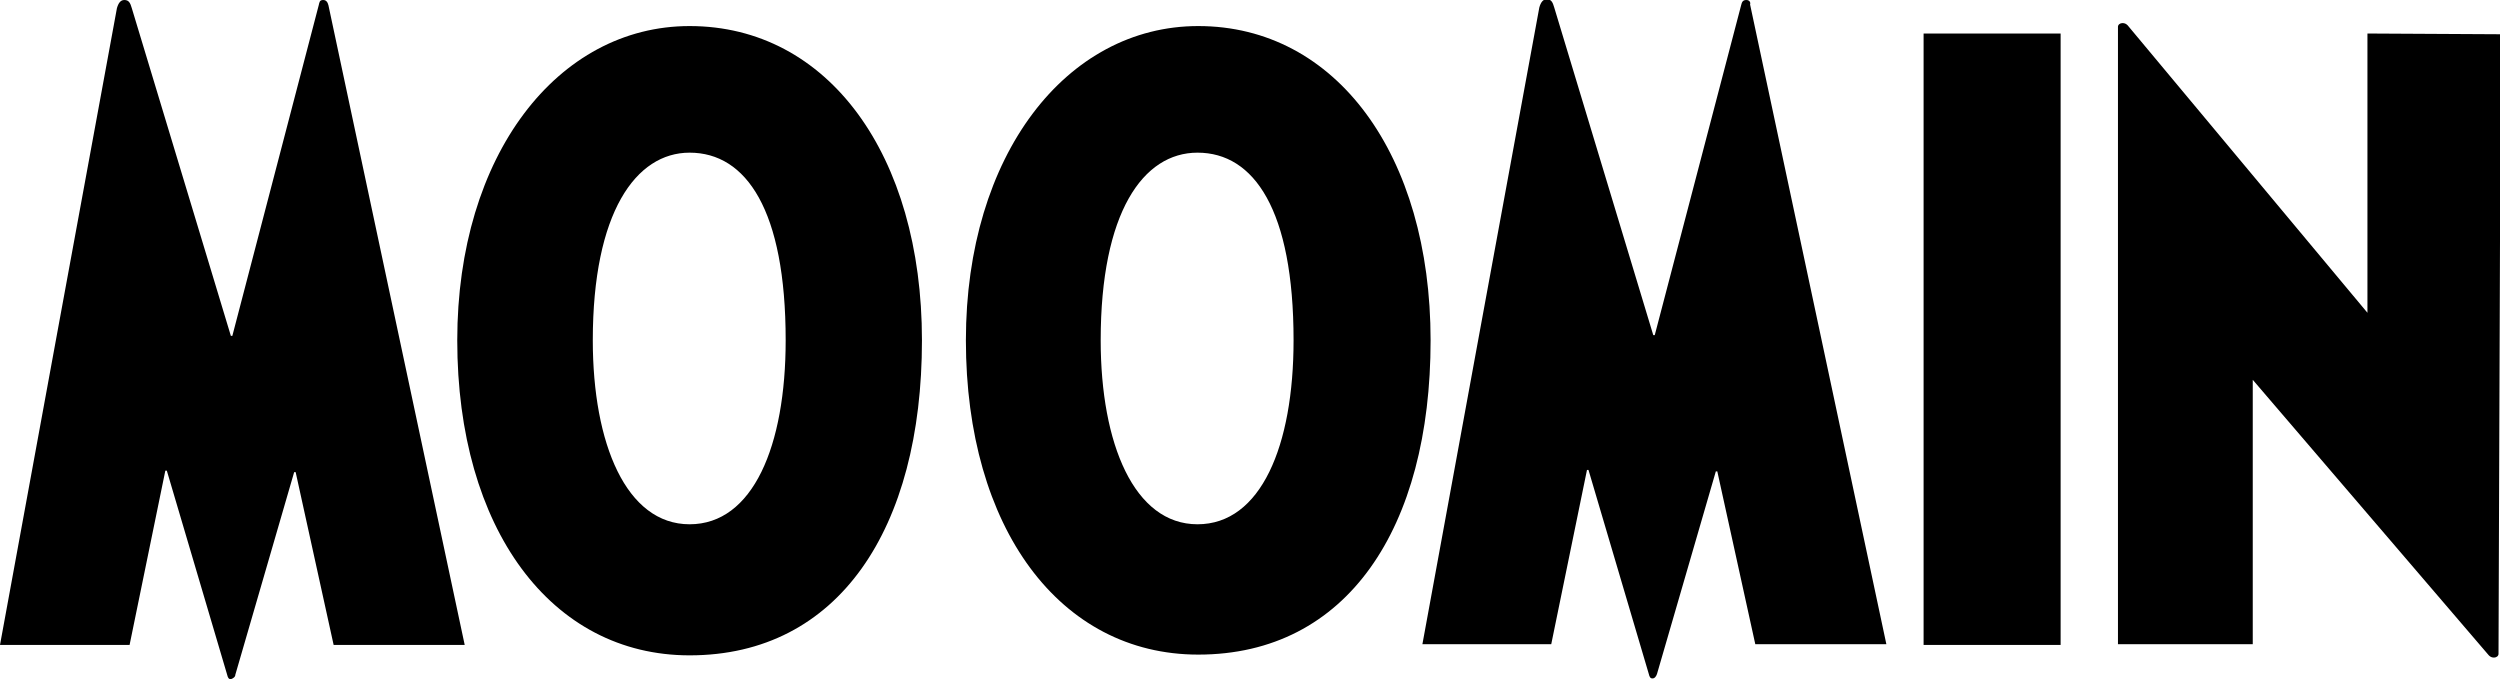
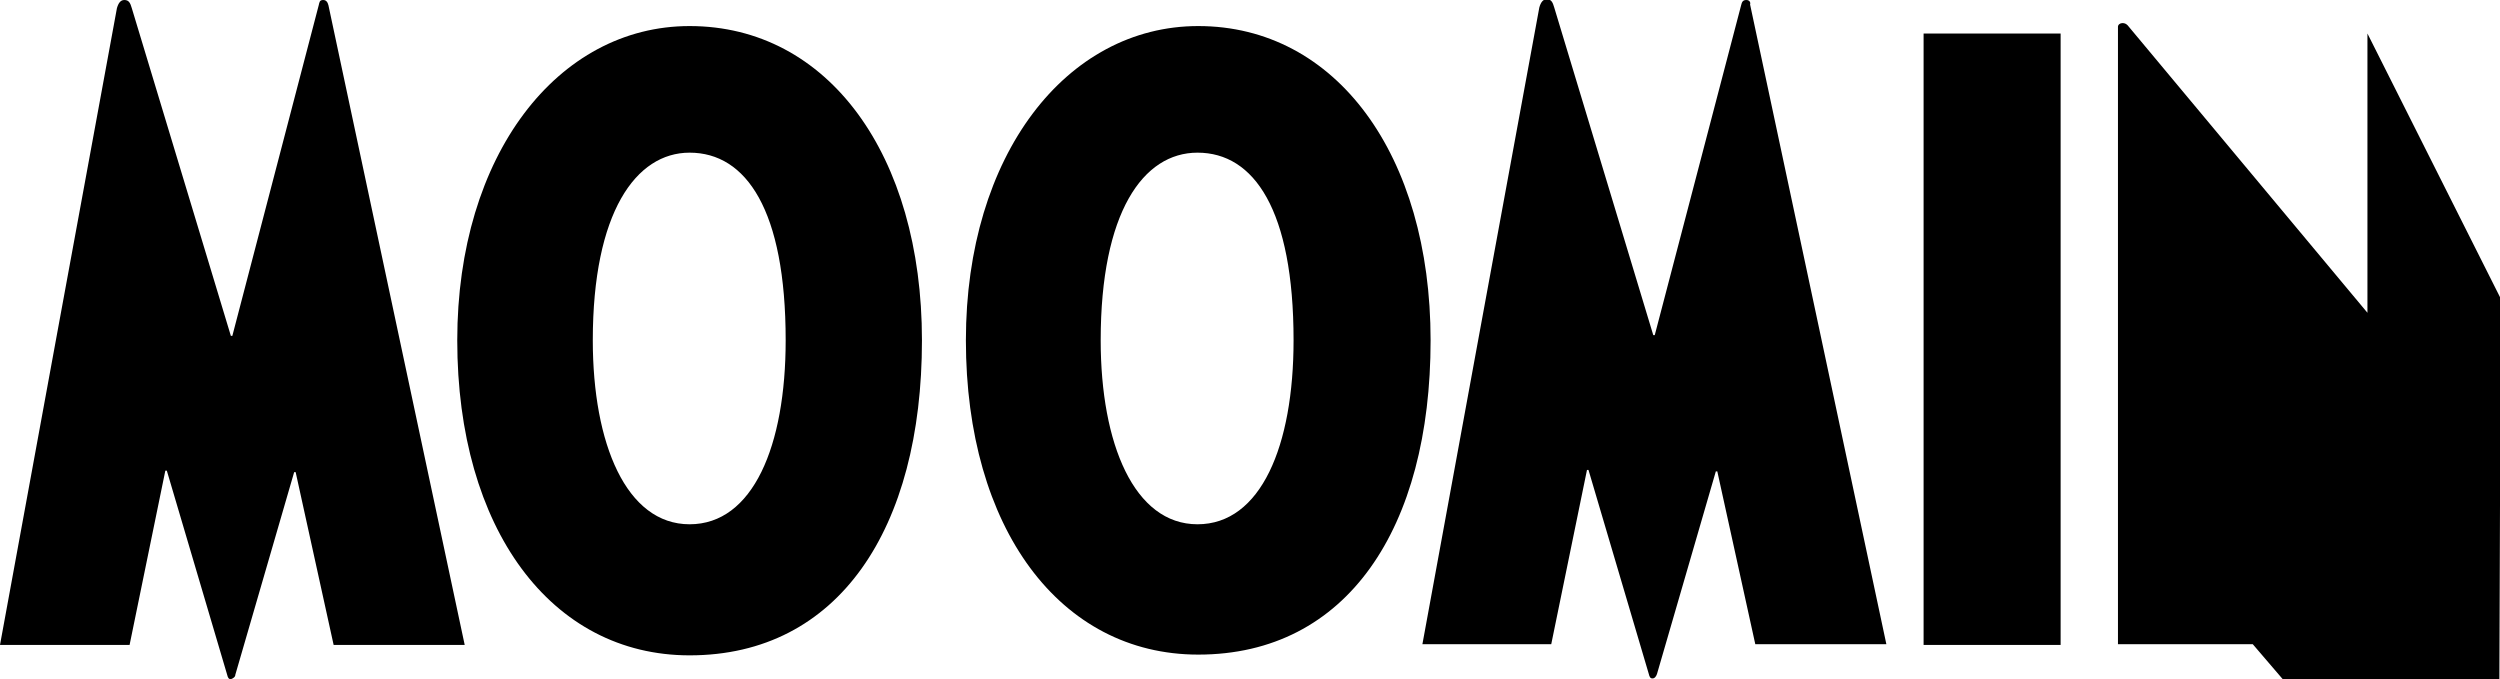
<svg xmlns="http://www.w3.org/2000/svg" version="1.1" id="moomin" x="0px" y="0px" viewBox="0 0 335.7 91.2" style="enable-background:new 0 0 335.7 91.2;" xml:space="preserve">
-   <path id="パス_62" d="M44.1,0.7c0.1,0.5,18.3,85.9,18.3,85.9H44.8l-5.1-23.2h-0.2l-7.9,27.2c0,0.3-0.3,0.5-0.6,0.6  c-0.3,0-0.4-0.2-0.5-0.6l-8.1-27.4h-0.2l-4.8,23.4H0c0,0,15.4-84,15.7-85.5c0.2-0.7,0.5-1.1,1-1.1c0.6,0,0.8,0.4,1,1.1l13.3,44h0.2  c0,0,11.5-44,11.6-44.4S42.9,0,43.4,0C43.8,0,44,0.3,44.1,0.7 M123.8,45.7C123.8,71,112.6,88,92.6,88C74,88,61.4,71,61.4,45.7  c0-24.9,13.5-42.2,31.2-42.2C111.2,3.5,123.8,20.8,123.8,45.7 M105.5,45.7c0-17.5-5.3-25.2-12.9-25.2c-7.2,0-13,8-13,25.2  c0,13.9,4.5,24.7,13,24.7S105.5,59.9,105.5,45.7 M192.1,45.7c0,25.2-11.2,42.2-31.2,42.2c-18.6,0-31.2-17-31.2-42.2  c0-24.9,13.5-42.2,31.2-42.2C179.4,3.5,192.1,20.8,192.1,45.7 M173.7,45.7c0-17.5-5.3-25.2-12.9-25.2c-7.3,0-13,8-13,25.2  c0,13.9,4.5,24.7,13,24.7S173.7,59.9,173.7,45.7 M234.5,0c-0.5,0-0.6,0.3-0.7,0.7S222.2,45,222.2,45h-0.2l-13.3-44  c-0.2-0.7-0.4-1.1-1-1.1c-0.5,0-0.8,0.4-1,1.1c-0.3,1.5-15.7,85.5-15.7,85.5h17.3l4.8-23.4h0.2l8.1,27.4c0.1,0.4,0.2,0.6,0.5,0.6  c0.3,0,0.5-0.3,0.6-0.6l7.9-27.2h0.2l5.1,23.2h17.6c0,0-18.2-85.5-18.3-85.9C235.1,0.3,234.9,0,234.5,0 M258.3,86.6h18.4V4.5h-18.4  V86.6z M317.9,4.5V42L285.7,3.4c-0.2-0.2-0.4-0.3-0.7-0.3c-0.3,0-0.6,0.2-0.6,0.5c0,0,0,0,0,0v82.9h18.1V51l31.7,37  c0.2,0.2,0.4,0.3,0.7,0.3c0.3,0,0.6-0.2,0.6-0.5c0,0,0,0,0,0l0.3-83.2L317.9,4.5z" />
+   <path id="パス_62" d="M44.1,0.7c0.1,0.5,18.3,85.9,18.3,85.9H44.8l-5.1-23.2h-0.2l-7.9,27.2c0,0.3-0.3,0.5-0.6,0.6  c-0.3,0-0.4-0.2-0.5-0.6l-8.1-27.4h-0.2l-4.8,23.4H0c0,0,15.4-84,15.7-85.5c0.2-0.7,0.5-1.1,1-1.1c0.6,0,0.8,0.4,1,1.1l13.3,44h0.2  c0,0,11.5-44,11.6-44.4S42.9,0,43.4,0C43.8,0,44,0.3,44.1,0.7 M123.8,45.7C123.8,71,112.6,88,92.6,88C74,88,61.4,71,61.4,45.7  c0-24.9,13.5-42.2,31.2-42.2C111.2,3.5,123.8,20.8,123.8,45.7 M105.5,45.7c0-17.5-5.3-25.2-12.9-25.2c-7.2,0-13,8-13,25.2  c0,13.9,4.5,24.7,13,24.7S105.5,59.9,105.5,45.7 M192.1,45.7c0,25.2-11.2,42.2-31.2,42.2c-18.6,0-31.2-17-31.2-42.2  c0-24.9,13.5-42.2,31.2-42.2C179.4,3.5,192.1,20.8,192.1,45.7 M173.7,45.7c0-17.5-5.3-25.2-12.9-25.2c-7.3,0-13,8-13,25.2  c0,13.9,4.5,24.7,13,24.7S173.7,59.9,173.7,45.7 M234.5,0c-0.5,0-0.6,0.3-0.7,0.7S222.2,45,222.2,45h-0.2l-13.3-44  c-0.2-0.7-0.4-1.1-1-1.1c-0.5,0-0.8,0.4-1,1.1c-0.3,1.5-15.7,85.5-15.7,85.5h17.3l4.8-23.4h0.2l8.1,27.4c0.1,0.4,0.2,0.6,0.5,0.6  c0.3,0,0.5-0.3,0.6-0.6l7.9-27.2h0.2l5.1,23.2h17.6c0,0-18.2-85.5-18.3-85.9C235.1,0.3,234.9,0,234.5,0 M258.3,86.6h18.4V4.5h-18.4  V86.6z M317.9,4.5V42L285.7,3.4c-0.2-0.2-0.4-0.3-0.7-0.3c-0.3,0-0.6,0.2-0.6,0.5c0,0,0,0,0,0v82.9h18.1l31.7,37  c0.2,0.2,0.4,0.3,0.7,0.3c0.3,0,0.6-0.2,0.6-0.5c0,0,0,0,0,0l0.3-83.2L317.9,4.5z" />
</svg>